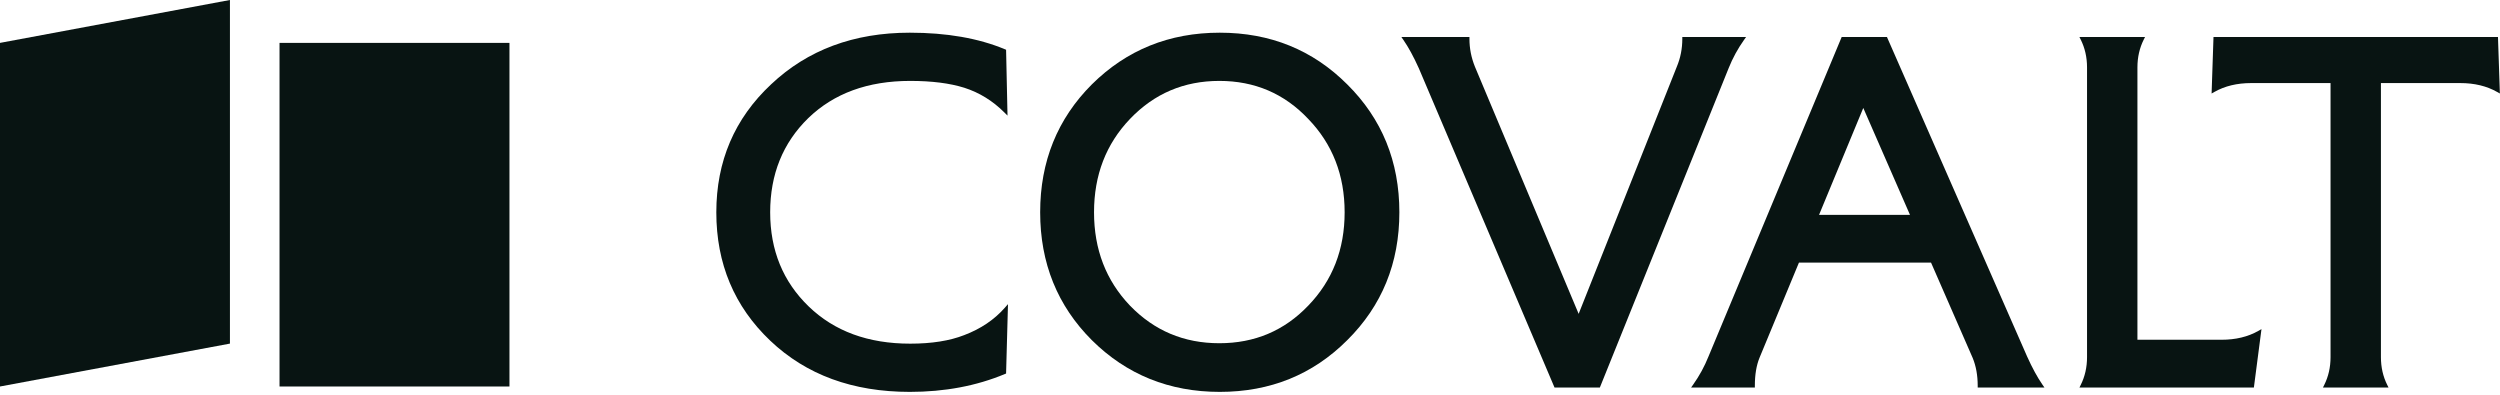
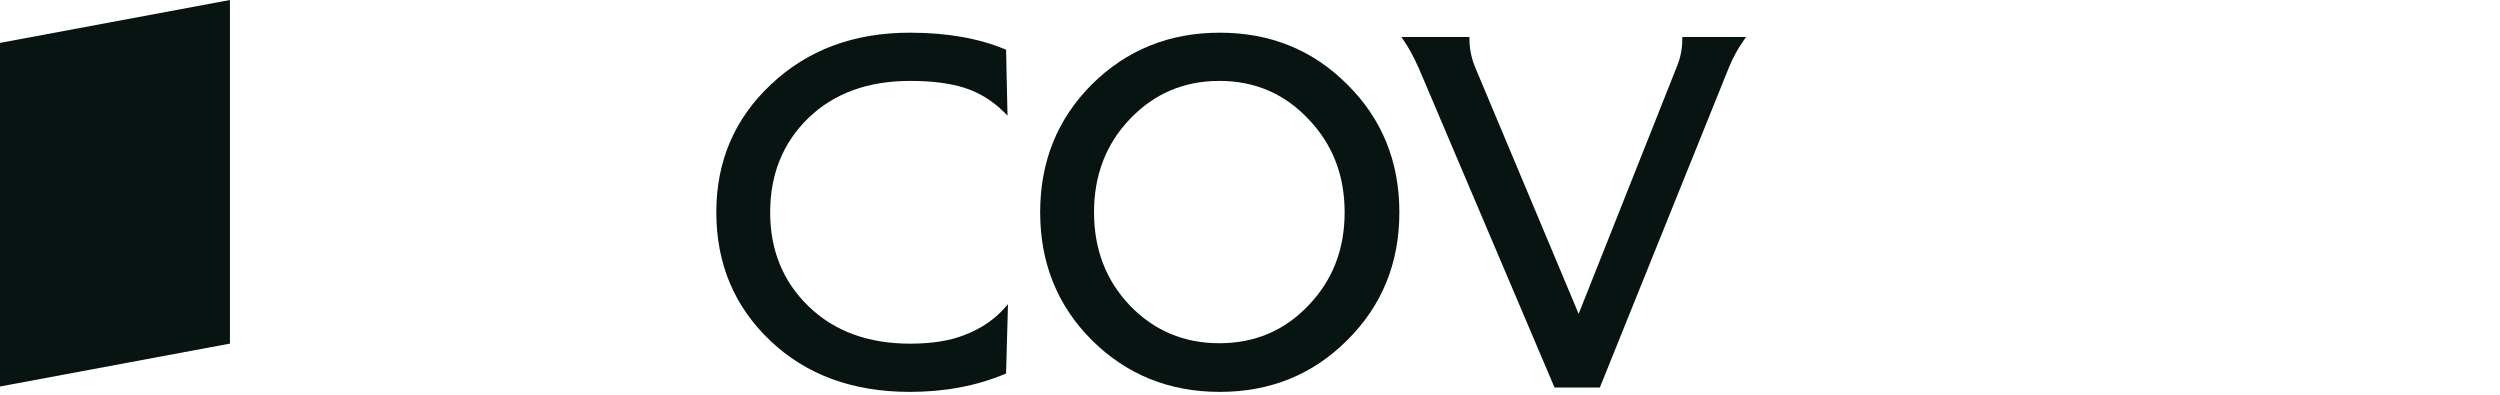
<svg xmlns="http://www.w3.org/2000/svg" width="696" height="110" viewBox="0 0 696 110" fill="none">
  <path d="M0 11.941L64.014 0V95.659L0 107.6V11.941Z" fill="#081412" />
-   <path d="M77.82 11.941H141.834V107.601H77.82V11.941Z" fill="#081412" />
  <path d="M280.491 32.185L280.095 13.85L279.799 13.726C272.399 10.636 263.556 9.1 253.286 9.1C237.721 9.1 224.836 13.887 214.671 23.482C204.507 32.995 199.422 44.88 199.422 59.1C199.422 73.397 204.424 85.321 214.427 94.836C224.434 104.355 237.403 109.1 253.286 109.1C263.002 109.1 271.843 107.439 279.799 104.111L280.094 103.988L280.623 84.675L279.721 85.699C276.801 89.014 273.047 91.546 268.445 93.292L268.44 93.294C264.409 94.875 259.403 95.675 253.406 95.675C241.678 95.675 232.27 92.207 225.133 85.308C217.991 78.405 214.417 69.681 214.417 59.1C214.417 48.517 217.952 39.793 225.013 32.89C232.149 25.992 241.597 22.525 253.406 22.525C259.411 22.525 264.429 23.166 268.471 24.433C272.659 25.777 276.374 28.068 279.621 31.315L280.491 32.185Z" fill="#081412" />
  <path fill-rule="evenodd" clip-rule="evenodd" d="M303.976 94.707L303.978 94.708C313.653 104.302 325.532 109.1 339.583 109.1C353.634 109.1 365.474 104.302 375.068 94.708C384.745 85.113 389.583 73.232 389.583 59.1C389.583 44.967 384.745 33.086 375.068 23.491C365.474 13.897 353.634 9.1 339.583 9.1C325.532 9.1 313.653 13.897 303.978 23.491L303.976 23.492C294.381 33.088 289.583 44.968 289.583 59.1C289.583 73.231 294.381 85.111 303.976 94.707ZM364.223 85.079L364.221 85.081C357.554 92.065 349.312 95.554 339.463 95.554C329.614 95.554 321.331 92.065 314.583 85.08C307.916 78.095 304.578 69.446 304.578 59.1C304.578 48.752 307.916 40.103 314.584 33.118C321.332 26.052 329.615 22.525 339.463 22.525C349.31 22.525 357.552 26.052 364.219 33.116L364.223 33.12C370.97 40.106 374.347 48.754 374.347 59.1C374.347 69.445 370.97 78.094 364.223 85.079Z" fill="#081412" />
  <path d="M466.824 18.579L439.496 87.376L410.625 18.584L410.624 18.581C409.602 16.064 409.092 13.472 409.092 10.801V10.307H390.146L390.683 11.082C392.109 13.142 393.543 15.768 394.983 18.968L394.986 18.973L432.782 107.892H445.396L481.262 18.955L481.262 18.954C482.375 16.173 483.805 13.551 485.553 11.087L486.107 10.307H468.356V10.801C468.356 13.556 467.845 16.147 466.824 18.579Z" fill="#081412" />
-   <path fill-rule="evenodd" clip-rule="evenodd" d="M525.328 10.307L564.336 99.226L564.337 99.228C565.778 102.43 567.212 105.057 568.639 107.117L569.175 107.892H550.592V107.398C550.592 104.475 550.119 101.886 549.183 99.622L549.181 99.618L537.602 73.117H500.824L489.843 99.615L489.842 99.618C488.988 101.715 488.551 104.304 488.551 107.398V107.892H470.8L471.353 107.112C473.102 104.648 474.532 102.026 475.644 99.245L475.647 99.239L512.722 10.307H525.328ZM506.425 59.813L518.739 30.055L531.737 59.813H506.425Z" fill="#081412" />
-   <path d="M618.473 94.588H595.06V18.77C595.06 15.943 595.648 13.364 596.819 11.022L597.176 10.307H578.914L579.272 11.022C580.442 13.364 581.031 15.943 581.031 18.77V99.429C581.031 102.256 580.442 104.836 579.272 107.177L578.914 107.892H627.48L629.596 91.628L628.734 92.117C625.842 93.758 622.428 94.588 618.473 94.588Z" fill="#081412" />
-   <path d="M626.738 23.128H648.823V99.429C648.823 102.256 648.235 104.836 647.064 107.177L646.707 107.892H664.969L664.611 107.177C663.44 104.836 662.852 102.256 662.852 99.429V23.128H684.937C688.892 23.128 692.307 23.958 695.198 25.6L695.966 26.035L695.437 10.307H616.238L615.709 26.035L616.477 25.6C619.369 23.958 622.783 23.128 626.738 23.128Z" fill="#081412" />
</svg>